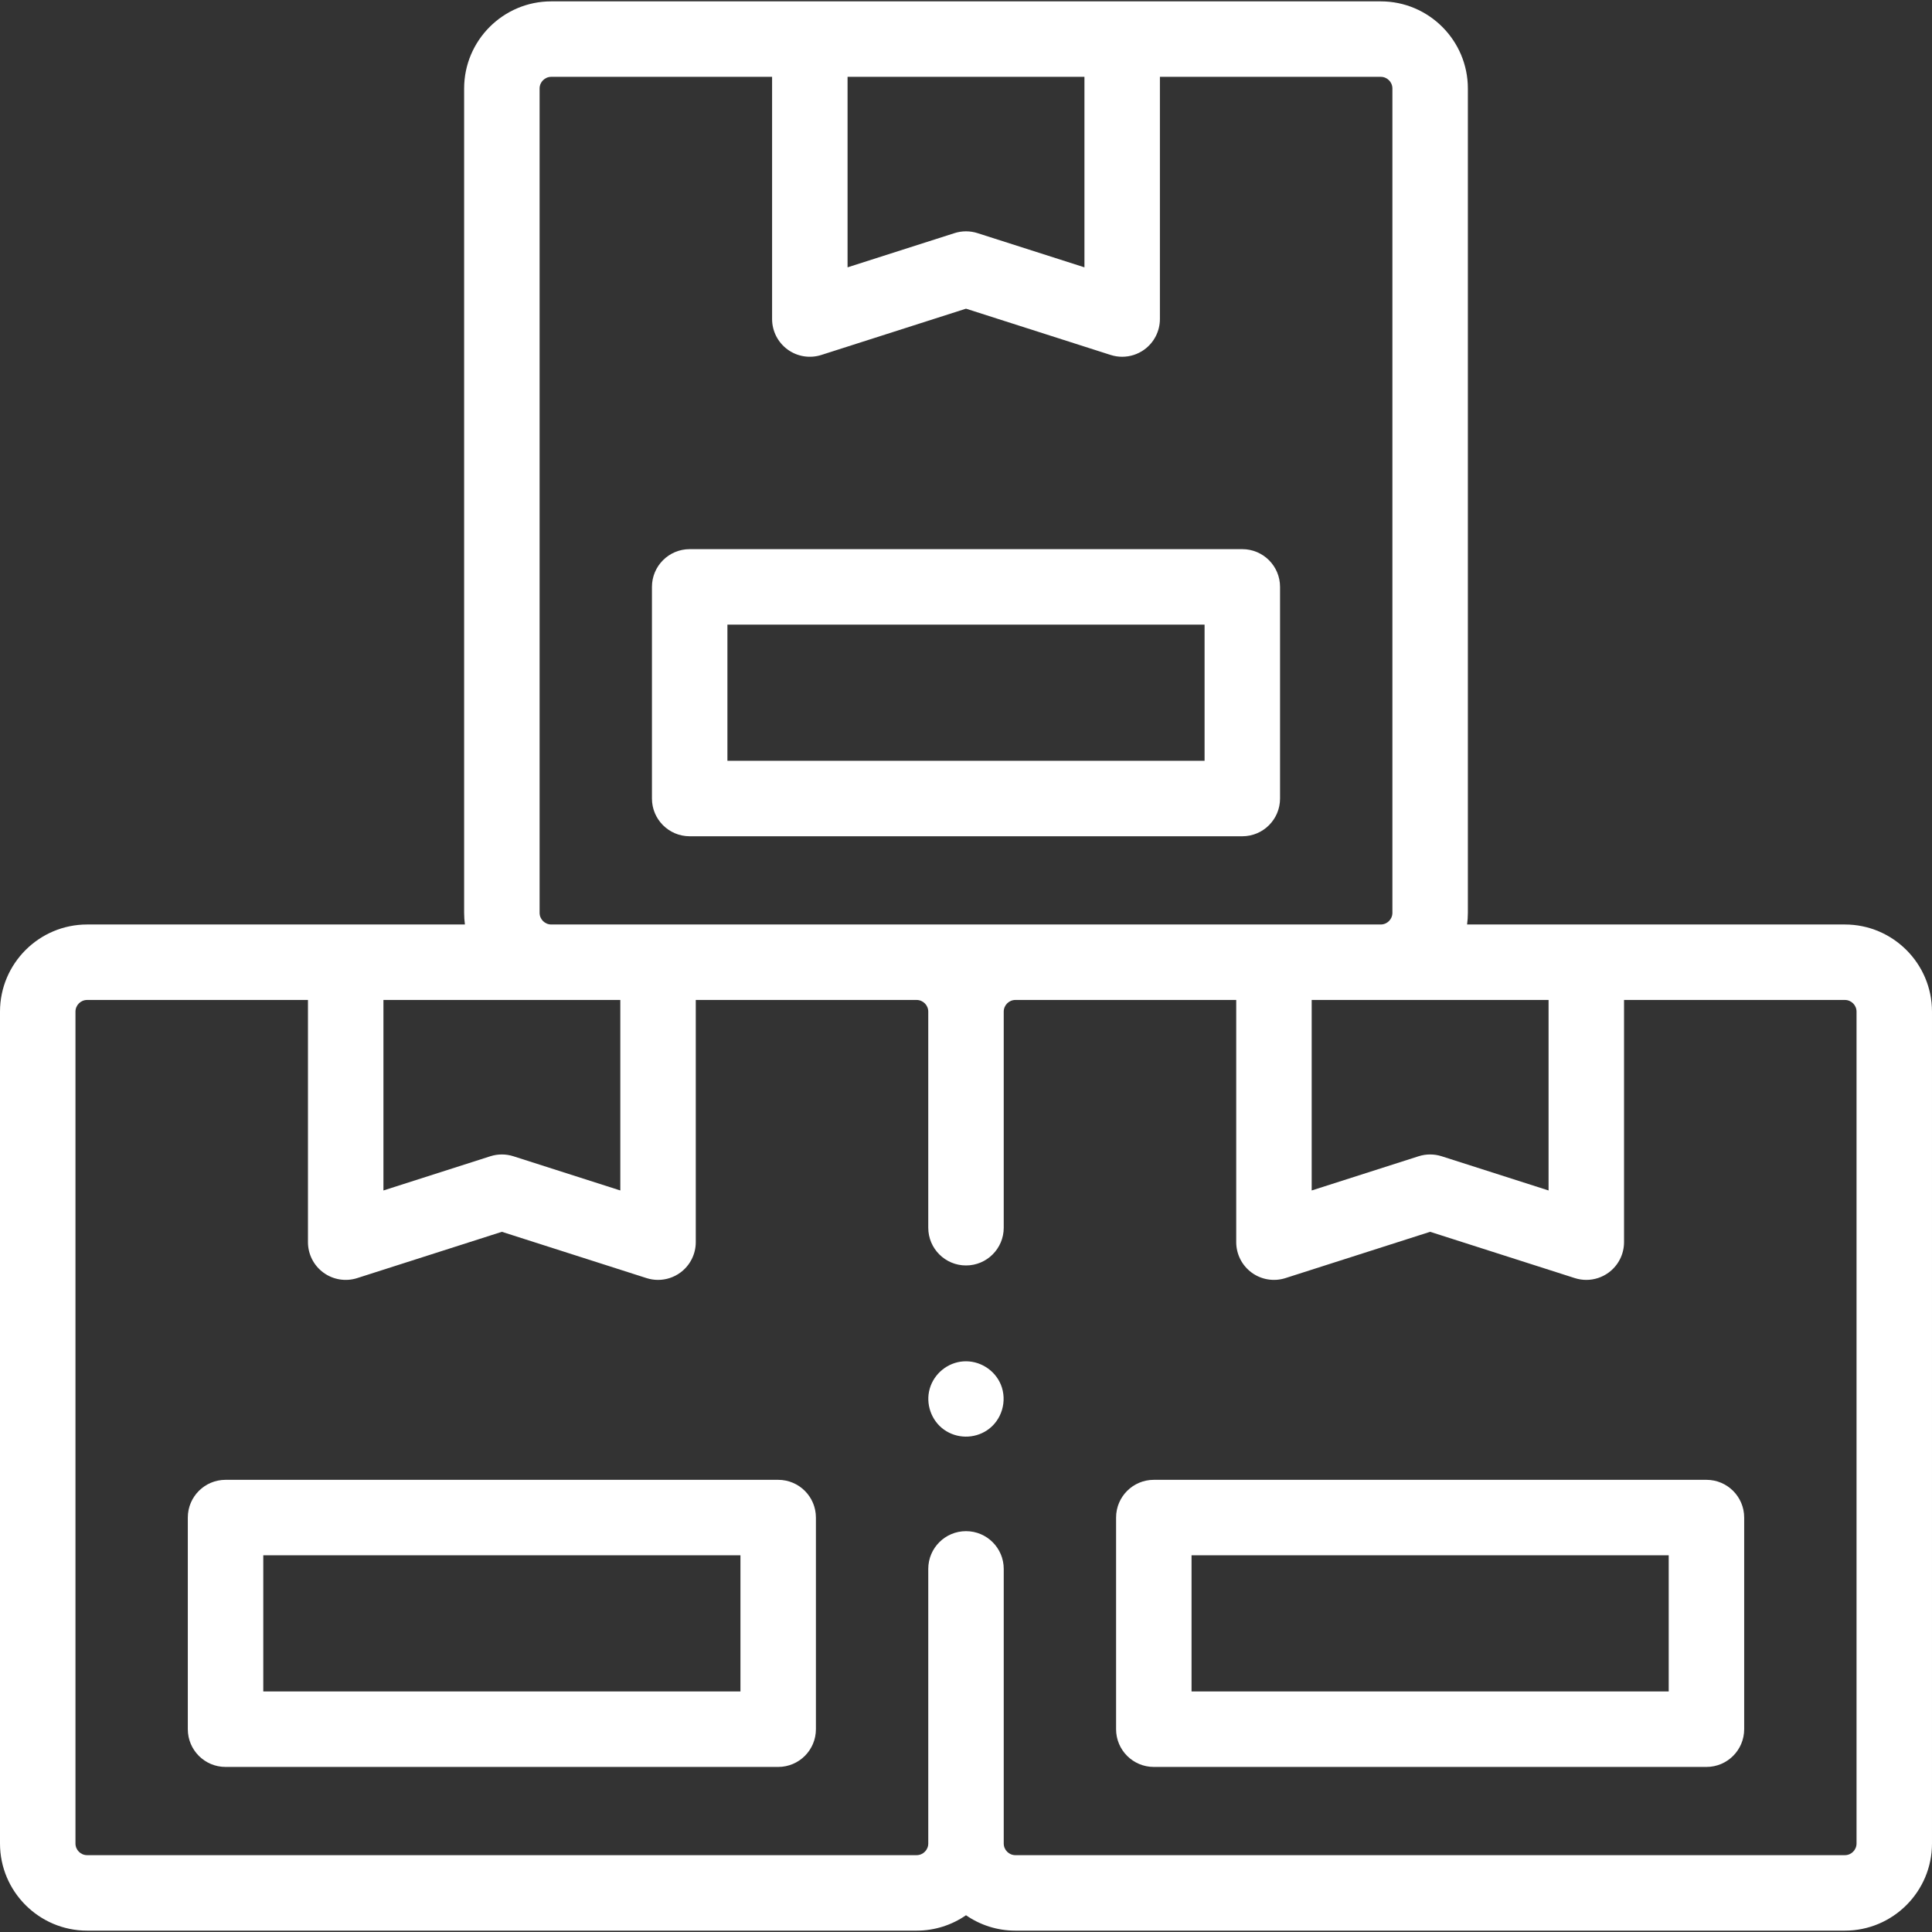
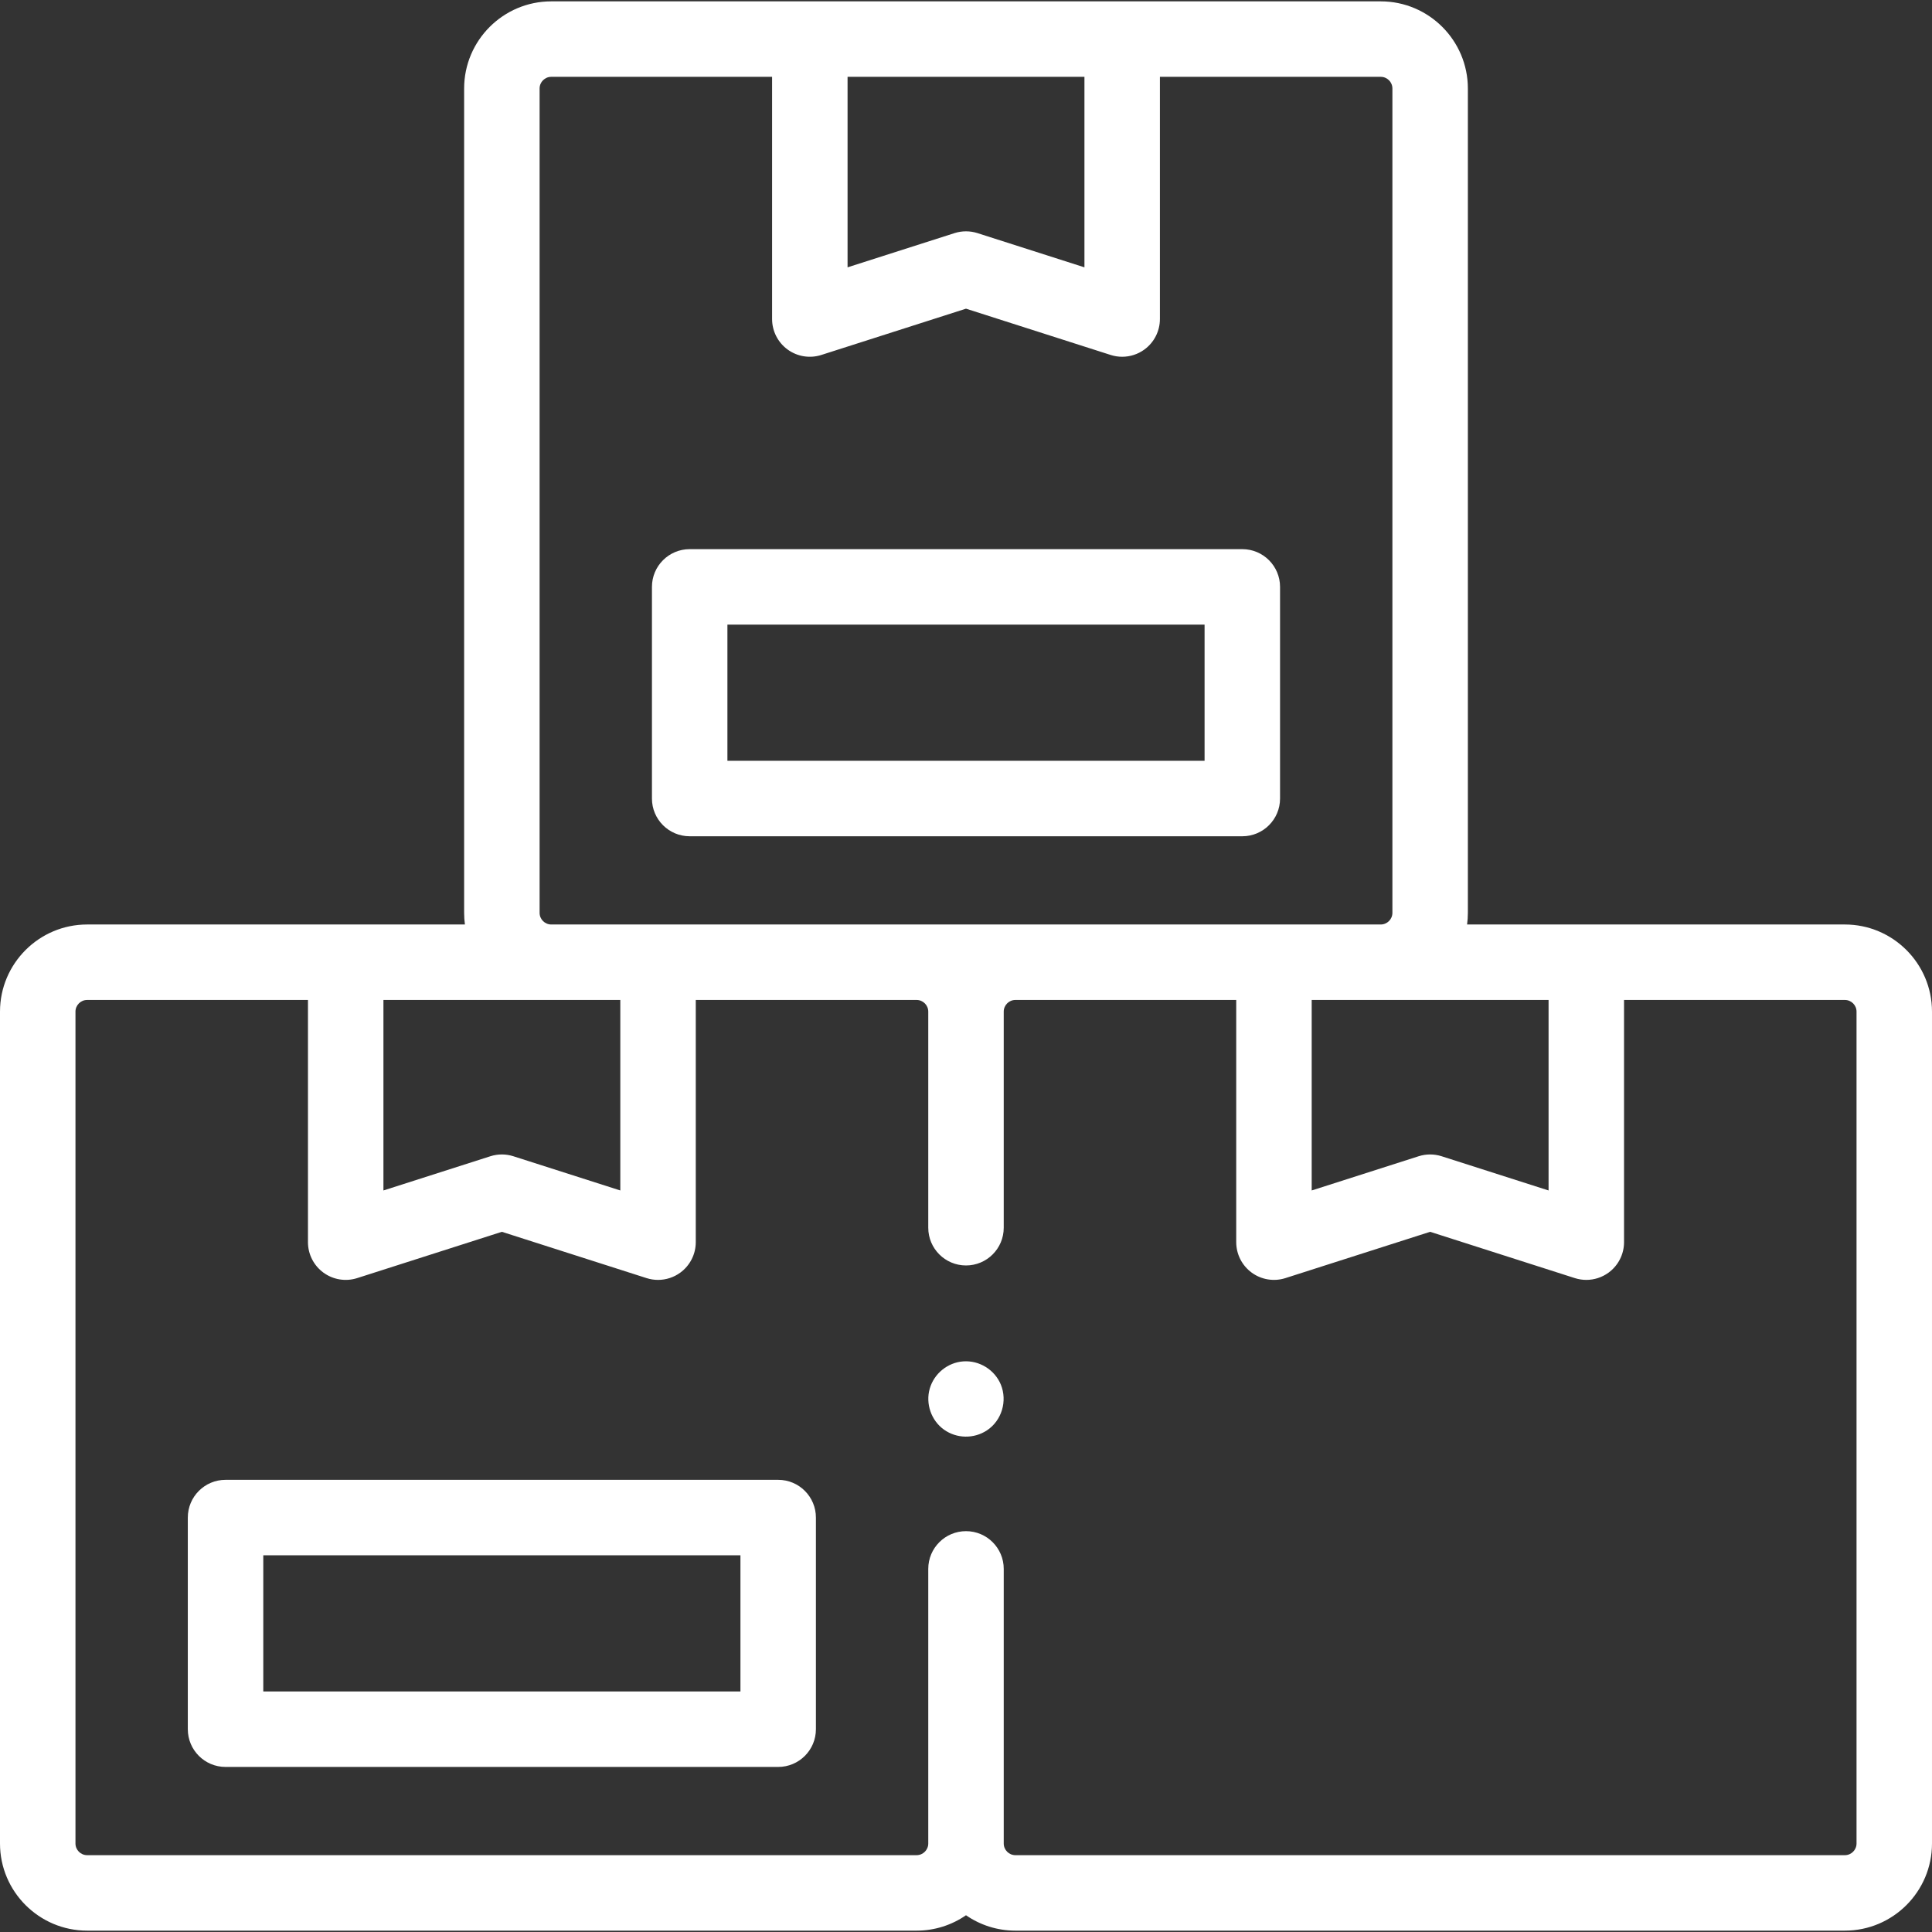
<svg xmlns="http://www.w3.org/2000/svg" id="Capa_1" viewBox="0 0 512 512">
  <rect x="0" y="0" width="512" height="512" fill="#333333" stroke="none" />
  <g>
    <g>
      <g>
        <g>
          <path d="m488.908 245h-100.115c.136-1.012.207-2.044.207-3.092v-218.455c0-12.733-10.359-23.092-23.092-23.092h-219.816c-12.733 0-23.092 10.359-23.092 23.092v218.455c0 1.048.071 2.081.207 3.092h-100.115c-12.733 0-23.092 10.359-23.092 23.092v220.455c0 12.733 10.359 23.092 23.092 23.092h219.815c4.857 0 9.369-1.508 13.092-4.079 3.723 2.572 8.235 4.079 13.092 4.079h219.816c12.732 0 23.092-10.359 23.092-23.092v-220.455c.001-12.733-10.358-23.092-23.091-23.092zm-141.296 20h62.775v50.486l-28.34-9.068c-.991-.317-2.02-.476-3.048-.476s-2.057.159-3.048.476l-28.34 9.068v-50.486zm-60.224-244.639v50.486l-28.341-9.068c-.99-.317-2.019-.476-3.047-.476s-2.056.159-3.047.476l-28.34 9.068v-50.486zm-144.388 221.547v-218.455c0-1.705 1.387-3.092 3.092-3.092h58.52v64.185c0 3.193 1.525 6.194 4.104 8.077 2.58 1.883 5.904 2.42 8.943 1.447l38.341-12.267 38.34 12.267c.998.319 2.025.476 3.047.476 2.095 0 4.164-.658 5.898-1.923 2.578-1.883 4.103-4.884 4.103-8.077v-64.185h58.521c1.705 0 3.092 1.387 3.092 3.092v218.455c0 1.705-1.387 3.092-3.092 3.092h-219.817c-1.705 0-3.092-1.387-3.092-3.092zm21.388 23.092v50.486l-28.34-9.068c-.991-.317-2.019-.476-3.047-.476s-2.056.159-3.047.476l-28.34 9.068v-50.486zm327.612 223.547c0 1.705-1.387 3.092-3.092 3.092h-219.816c-1.705 0-3.092-1.387-3.092-3.092v-72.774c0-5.523-4.478-10-10-10-5.523 0-10 4.477-10 10v72.774c0 1.705-1.387 3.092-3.092 3.092h-219.816c-1.705 0-3.092-1.387-3.092-3.092v-220.455c0-1.705 1.387-3.092 3.092-3.092h58.52v64.185c0 3.193 1.525 6.194 4.104 8.077s5.903 2.42 8.943 1.447l38.341-12.267 38.34 12.268c.997.319 2.025.476 3.047.476 2.094 0 4.163-.658 5.896-1.923 2.579-1.883 4.104-4.884 4.104-8.077v-64.186h58.52c1.705 0 3.092 1.387 3.092 3.092v57.268c0 5.523 4.477 10 10 10 5.522 0 10-4.477 10-10v-57.268c0-1.705 1.387-3.092 3.092-3.092h58.521v64.185c0 3.193 1.525 6.194 4.104 8.077 2.578 1.882 5.901 2.42 8.943 1.447l38.341-12.267 38.34 12.268c.998.319 2.025.476 3.047.476 2.095 0 4.164-.658 5.897-1.923 2.579-1.883 4.104-4.884 4.104-8.077v-64.186h58.521c1.705 0 3.092 1.387 3.092 3.092v220.455z" fill="#000000" style="fill: rgb(255, 255, 255);" />
-           <path d="m452.227 392.169h-146.454c-5.522 0-10 4.477-10 10v56.088c0 5.523 4.478 10 10 10h146.453c5.522 0 10-4.477 10-10v-56.088c.001-5.522-4.477-10-9.999-10zm-10 56.089h-126.454v-36.088h126.453v36.088z" fill="#000000" style="fill: rgb(255, 255, 255);" />
          <path d="m265.229 366.92c-1.637-3.93-5.69-6.437-9.939-6.141-4.149.289-7.754 3.238-8.9 7.227-1.149 3.998.391 8.455 3.787 10.869 3.37 2.395 7.925 2.464 11.372.185 3.944-2.607 5.463-7.792 3.68-12.14z" fill="#000000" style="fill: rgb(255, 255, 255);" />
          <path d="m206.227 392.169h-146.454c-5.523 0-10 4.477-10 10v56.088c0 5.523 4.477 10 10 10h146.453c5.523 0 10-4.477 10-10v-56.088c.001-5.522-4.477-10-9.999-10zm-10 56.089h-126.454v-36.088h126.453v36.088z" fill="#000000" style="fill: rgb(255, 255, 255);" />
          <path d="m182.773 221.619h146.453c5.522 0 10-4.477 10-10v-56.088c0-5.523-4.478-10-10-10h-146.453c-5.523 0-10 4.477-10 10v56.088c0 5.523 4.477 10 10 10zm10-56.088h126.453v36.088h-126.453z" fill="#000000" style="fill: rgb(255, 255, 255);" />
        </g>
      </g>
    </g>
  </g>
</svg>